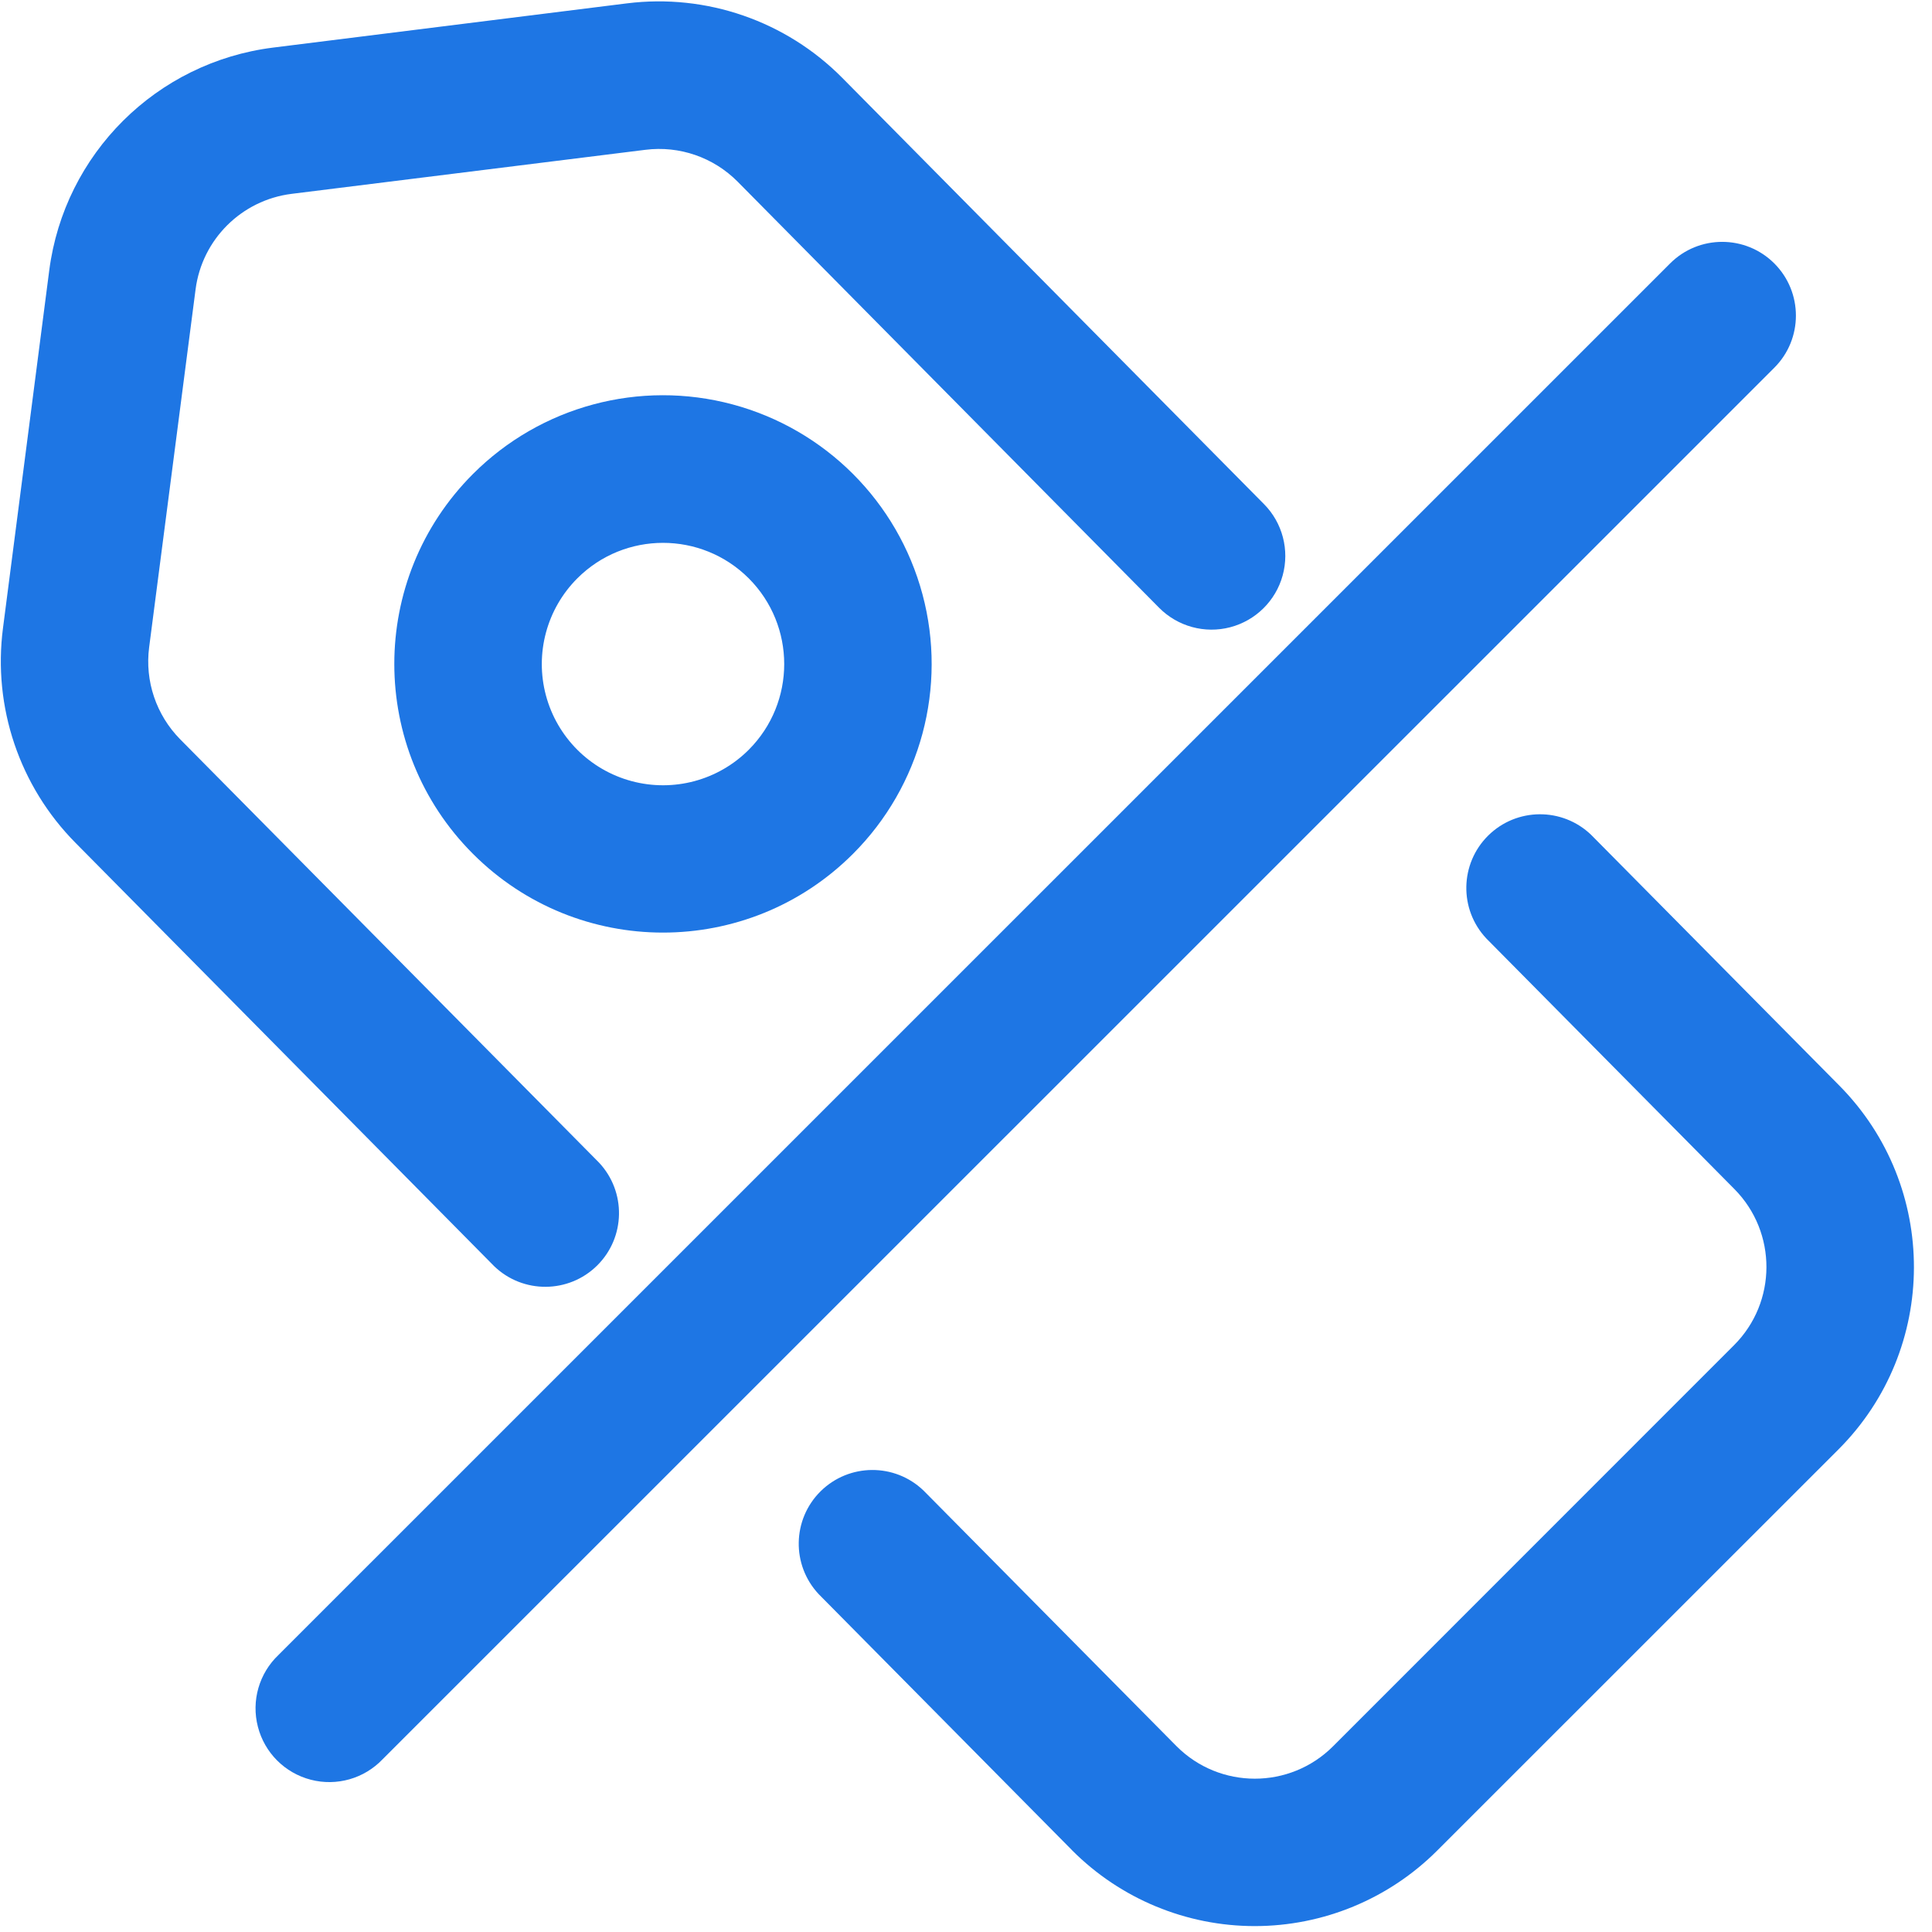
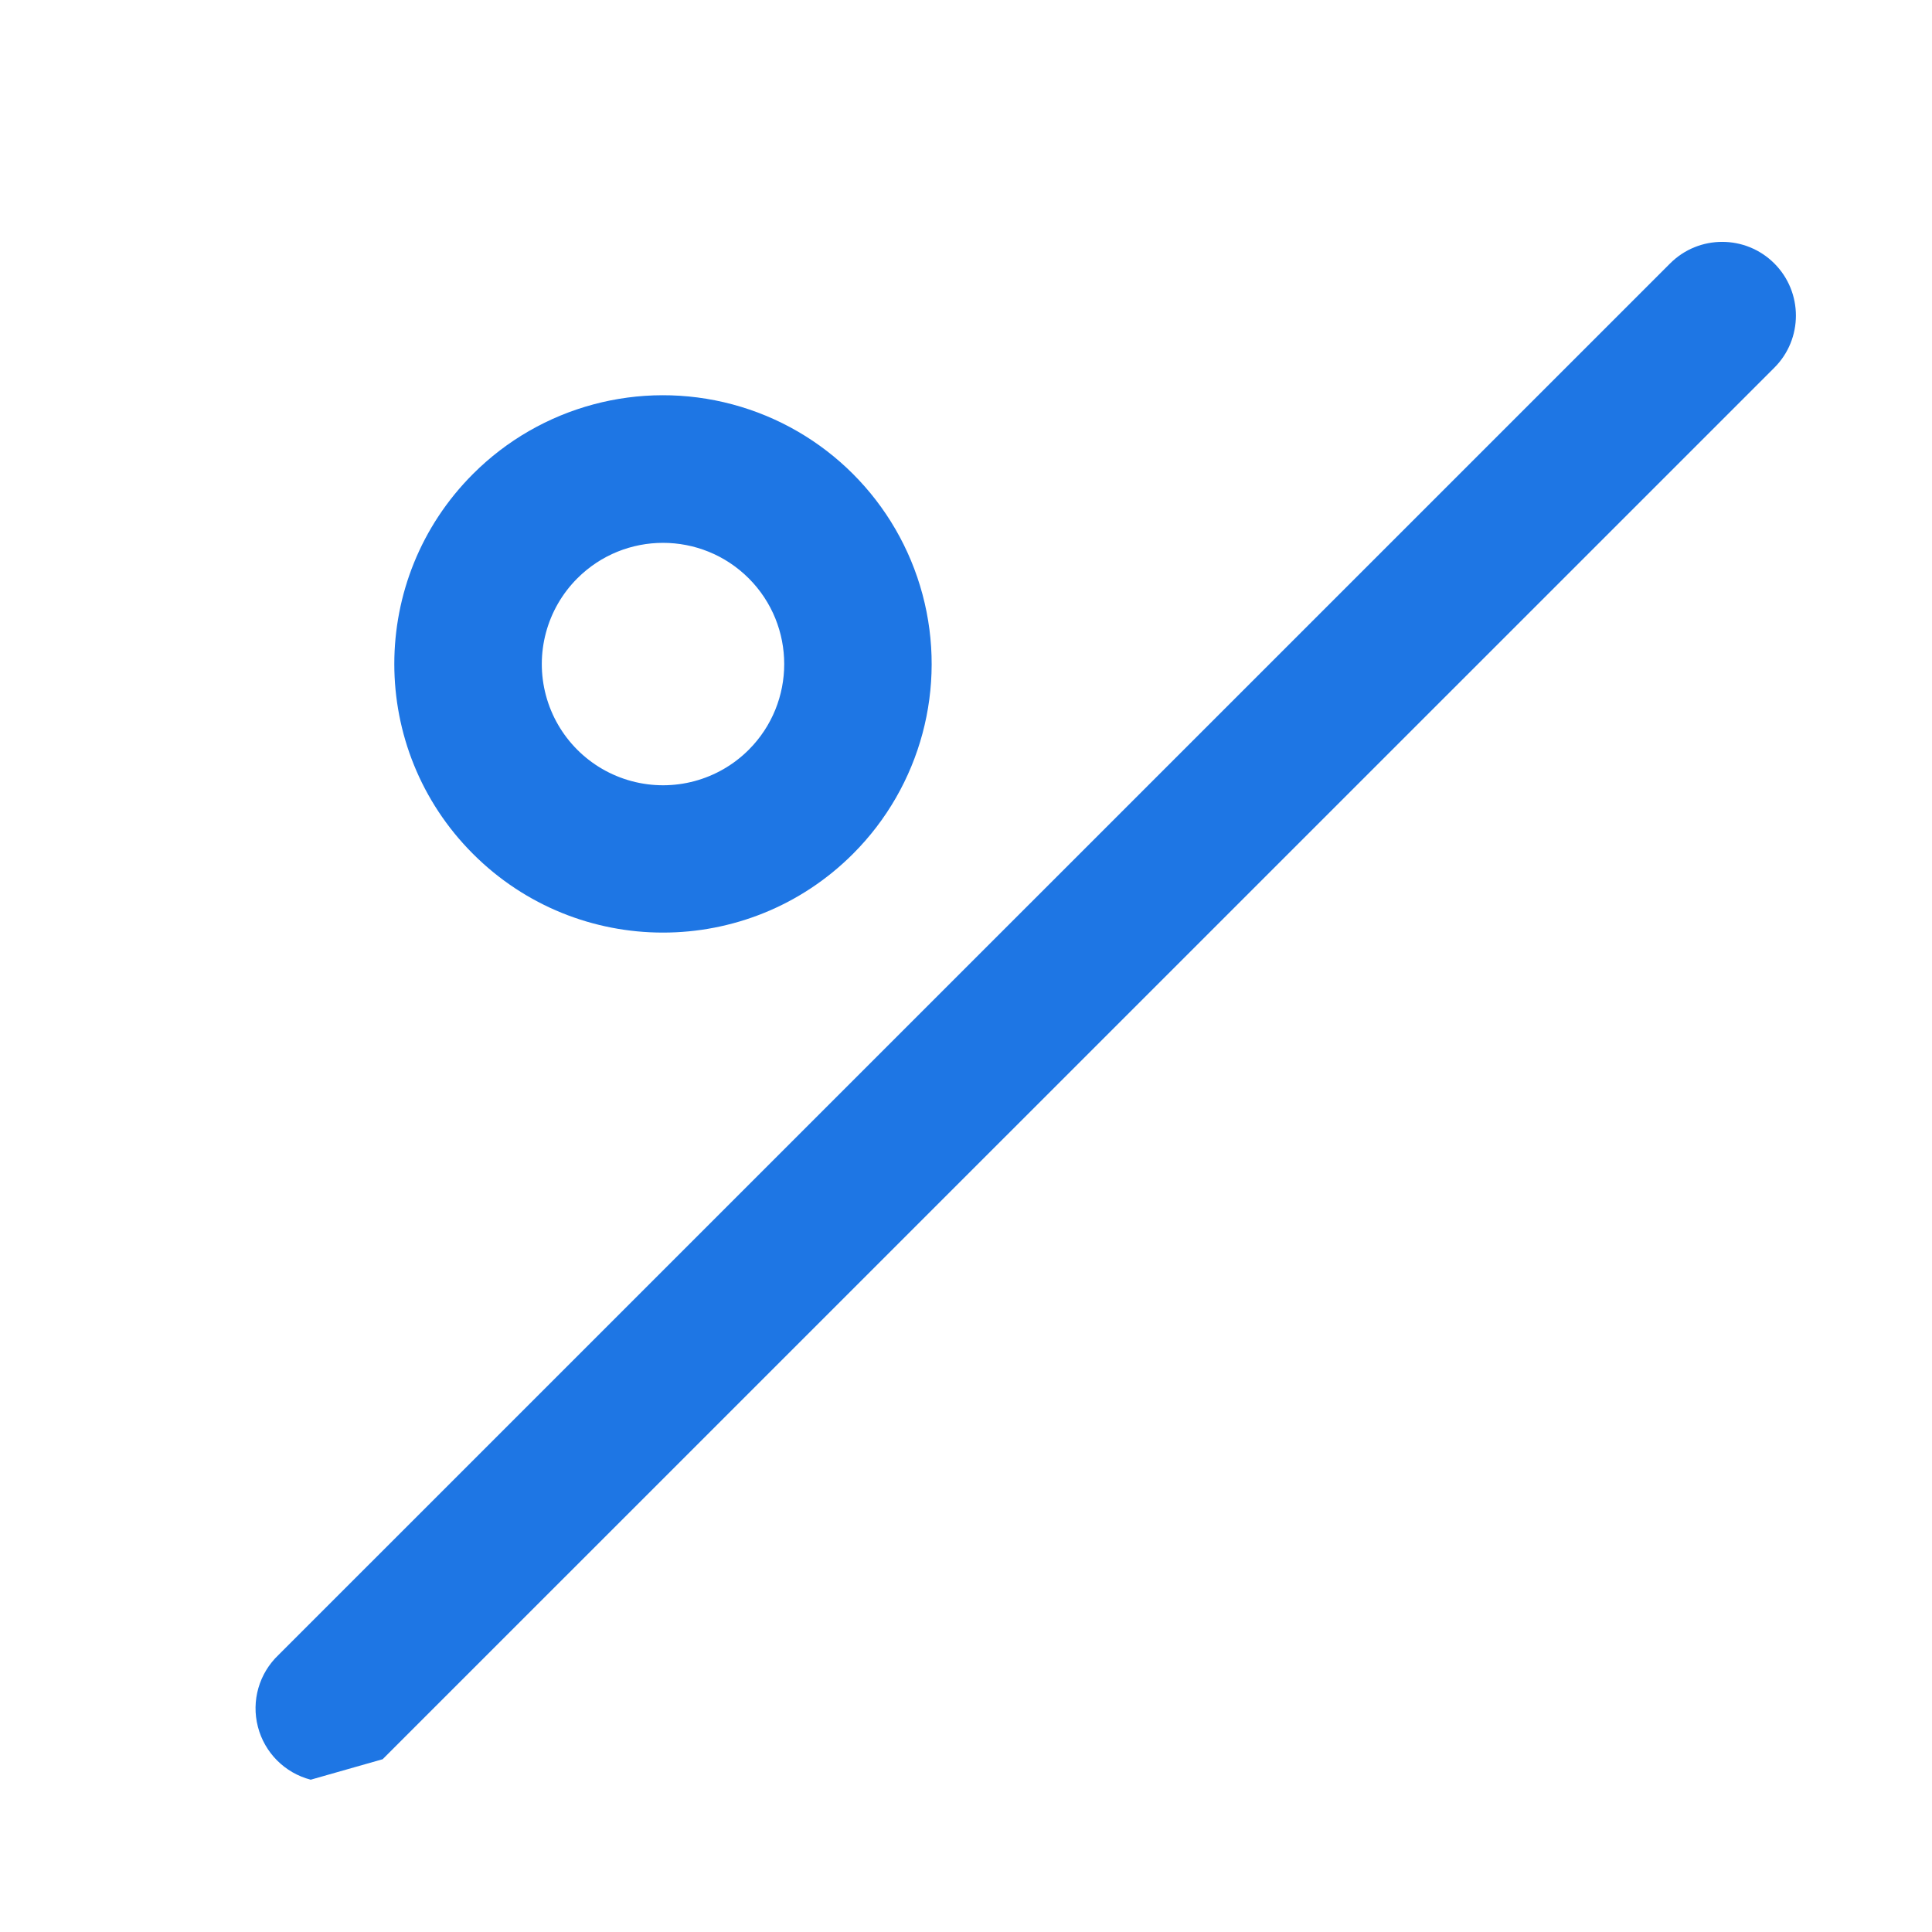
<svg xmlns="http://www.w3.org/2000/svg" width="35px" height="35px" viewBox="0 0 35 35" version="1.1">
  <title>砍价</title>
  <g id="页面-1" stroke="none" stroke-width="1" fill="none" fill-rule="evenodd">
    <g id="智慧美业管理系统" transform="translate(-1430, -1120)" fill="#1E76E4" fill-rule="nonzero">
      <g id="砍价" transform="translate(1430, 1120)">
-         <path d="M10.851,21.061 L3.264,13.393 C2.83,12.953 2.622,12.338 2.702,11.725 L3.543,5.243 C3.66,4.338 4.375,3.626 5.281,3.512 L11.691,2.714 C12.308,2.636 12.926,2.85 13.364,3.292 L20.998,11.01 C21.334,11.349 21.825,11.484 22.287,11.363 C22.748,11.242 23.111,10.884 23.237,10.424 C23.363,9.964 23.234,9.471 22.898,9.132 L15.26,1.412 C14.239,0.38 12.797,-0.119 11.357,0.061 L4.949,0.862 C2.835,1.126 1.166,2.786 0.892,4.899 L0.054,11.379 C-0.132,12.809 0.353,14.244 1.368,15.269 L8.953,22.939 C9.475,23.441 10.303,23.435 10.818,22.926 C11.333,22.416 11.347,21.589 10.851,21.061 Z M26.927,17.002 L31.422,21.543 C32.197,22.327 32.193,23.591 31.413,24.37 L24.149,31.636 C23.367,32.418 22.098,32.418 21.316,31.636 L21.307,31.627 L16.731,27.003 C16.209,26.501 15.381,26.507 14.866,27.016 C14.351,27.526 14.336,28.353 14.833,28.881 L19.409,33.506 L19.426,33.524 C20.302,34.401 21.492,34.893 22.731,34.893 C23.971,34.893 25.161,34.401 26.037,33.524 L33.303,26.26 C35.123,24.441 35.13,21.493 33.32,19.665 L28.825,15.124 C28.303,14.622 27.475,14.628 26.96,15.137 C26.445,15.647 26.43,16.474 26.927,17.002 L26.927,17.002 Z" id="形状" />
-         <path d="M15.452,15.469 C16.682,14.24 17.162,12.448 16.712,10.768 C16.262,9.088 14.95,7.776 13.27,7.326 C11.59,6.876 9.798,7.356 8.569,8.586 C6.668,10.487 6.668,13.569 8.569,15.469 C10.469,17.37 13.551,17.37 15.452,15.469 L15.452,15.469 Z M13.564,13.583 C13.009,14.138 12.201,14.354 11.443,14.151 C10.685,13.948 10.093,13.356 9.89,12.598 C9.687,11.841 9.904,11.032 10.459,10.477 C11.316,9.62 12.706,9.62 13.564,10.477 C14.421,11.335 14.421,12.725 13.564,13.583 L13.564,13.583 Z M6.932,31.87 L32.143,6.662 C32.665,6.141 32.665,5.295 32.144,4.773 C31.622,4.251 30.776,4.251 30.255,4.773 L5.046,29.98 C4.694,30.314 4.55,30.812 4.672,31.282 C4.793,31.752 5.159,32.119 5.629,32.241 C6.099,32.364 6.598,32.221 6.932,31.87 L6.932,31.87 Z" id="形状" />
+         <path d="M15.452,15.469 C16.682,14.24 17.162,12.448 16.712,10.768 C16.262,9.088 14.95,7.776 13.27,7.326 C11.59,6.876 9.798,7.356 8.569,8.586 C6.668,10.487 6.668,13.569 8.569,15.469 C10.469,17.37 13.551,17.37 15.452,15.469 L15.452,15.469 Z M13.564,13.583 C13.009,14.138 12.201,14.354 11.443,14.151 C10.685,13.948 10.093,13.356 9.89,12.598 C9.687,11.841 9.904,11.032 10.459,10.477 C11.316,9.62 12.706,9.62 13.564,10.477 C14.421,11.335 14.421,12.725 13.564,13.583 L13.564,13.583 Z M6.932,31.87 L32.143,6.662 C32.665,6.141 32.665,5.295 32.144,4.773 C31.622,4.251 30.776,4.251 30.255,4.773 L5.046,29.98 C4.694,30.314 4.55,30.812 4.672,31.282 C4.793,31.752 5.159,32.119 5.629,32.241 L6.932,31.87 Z" id="形状" />
      </g>
    </g>
  </g>
</svg>